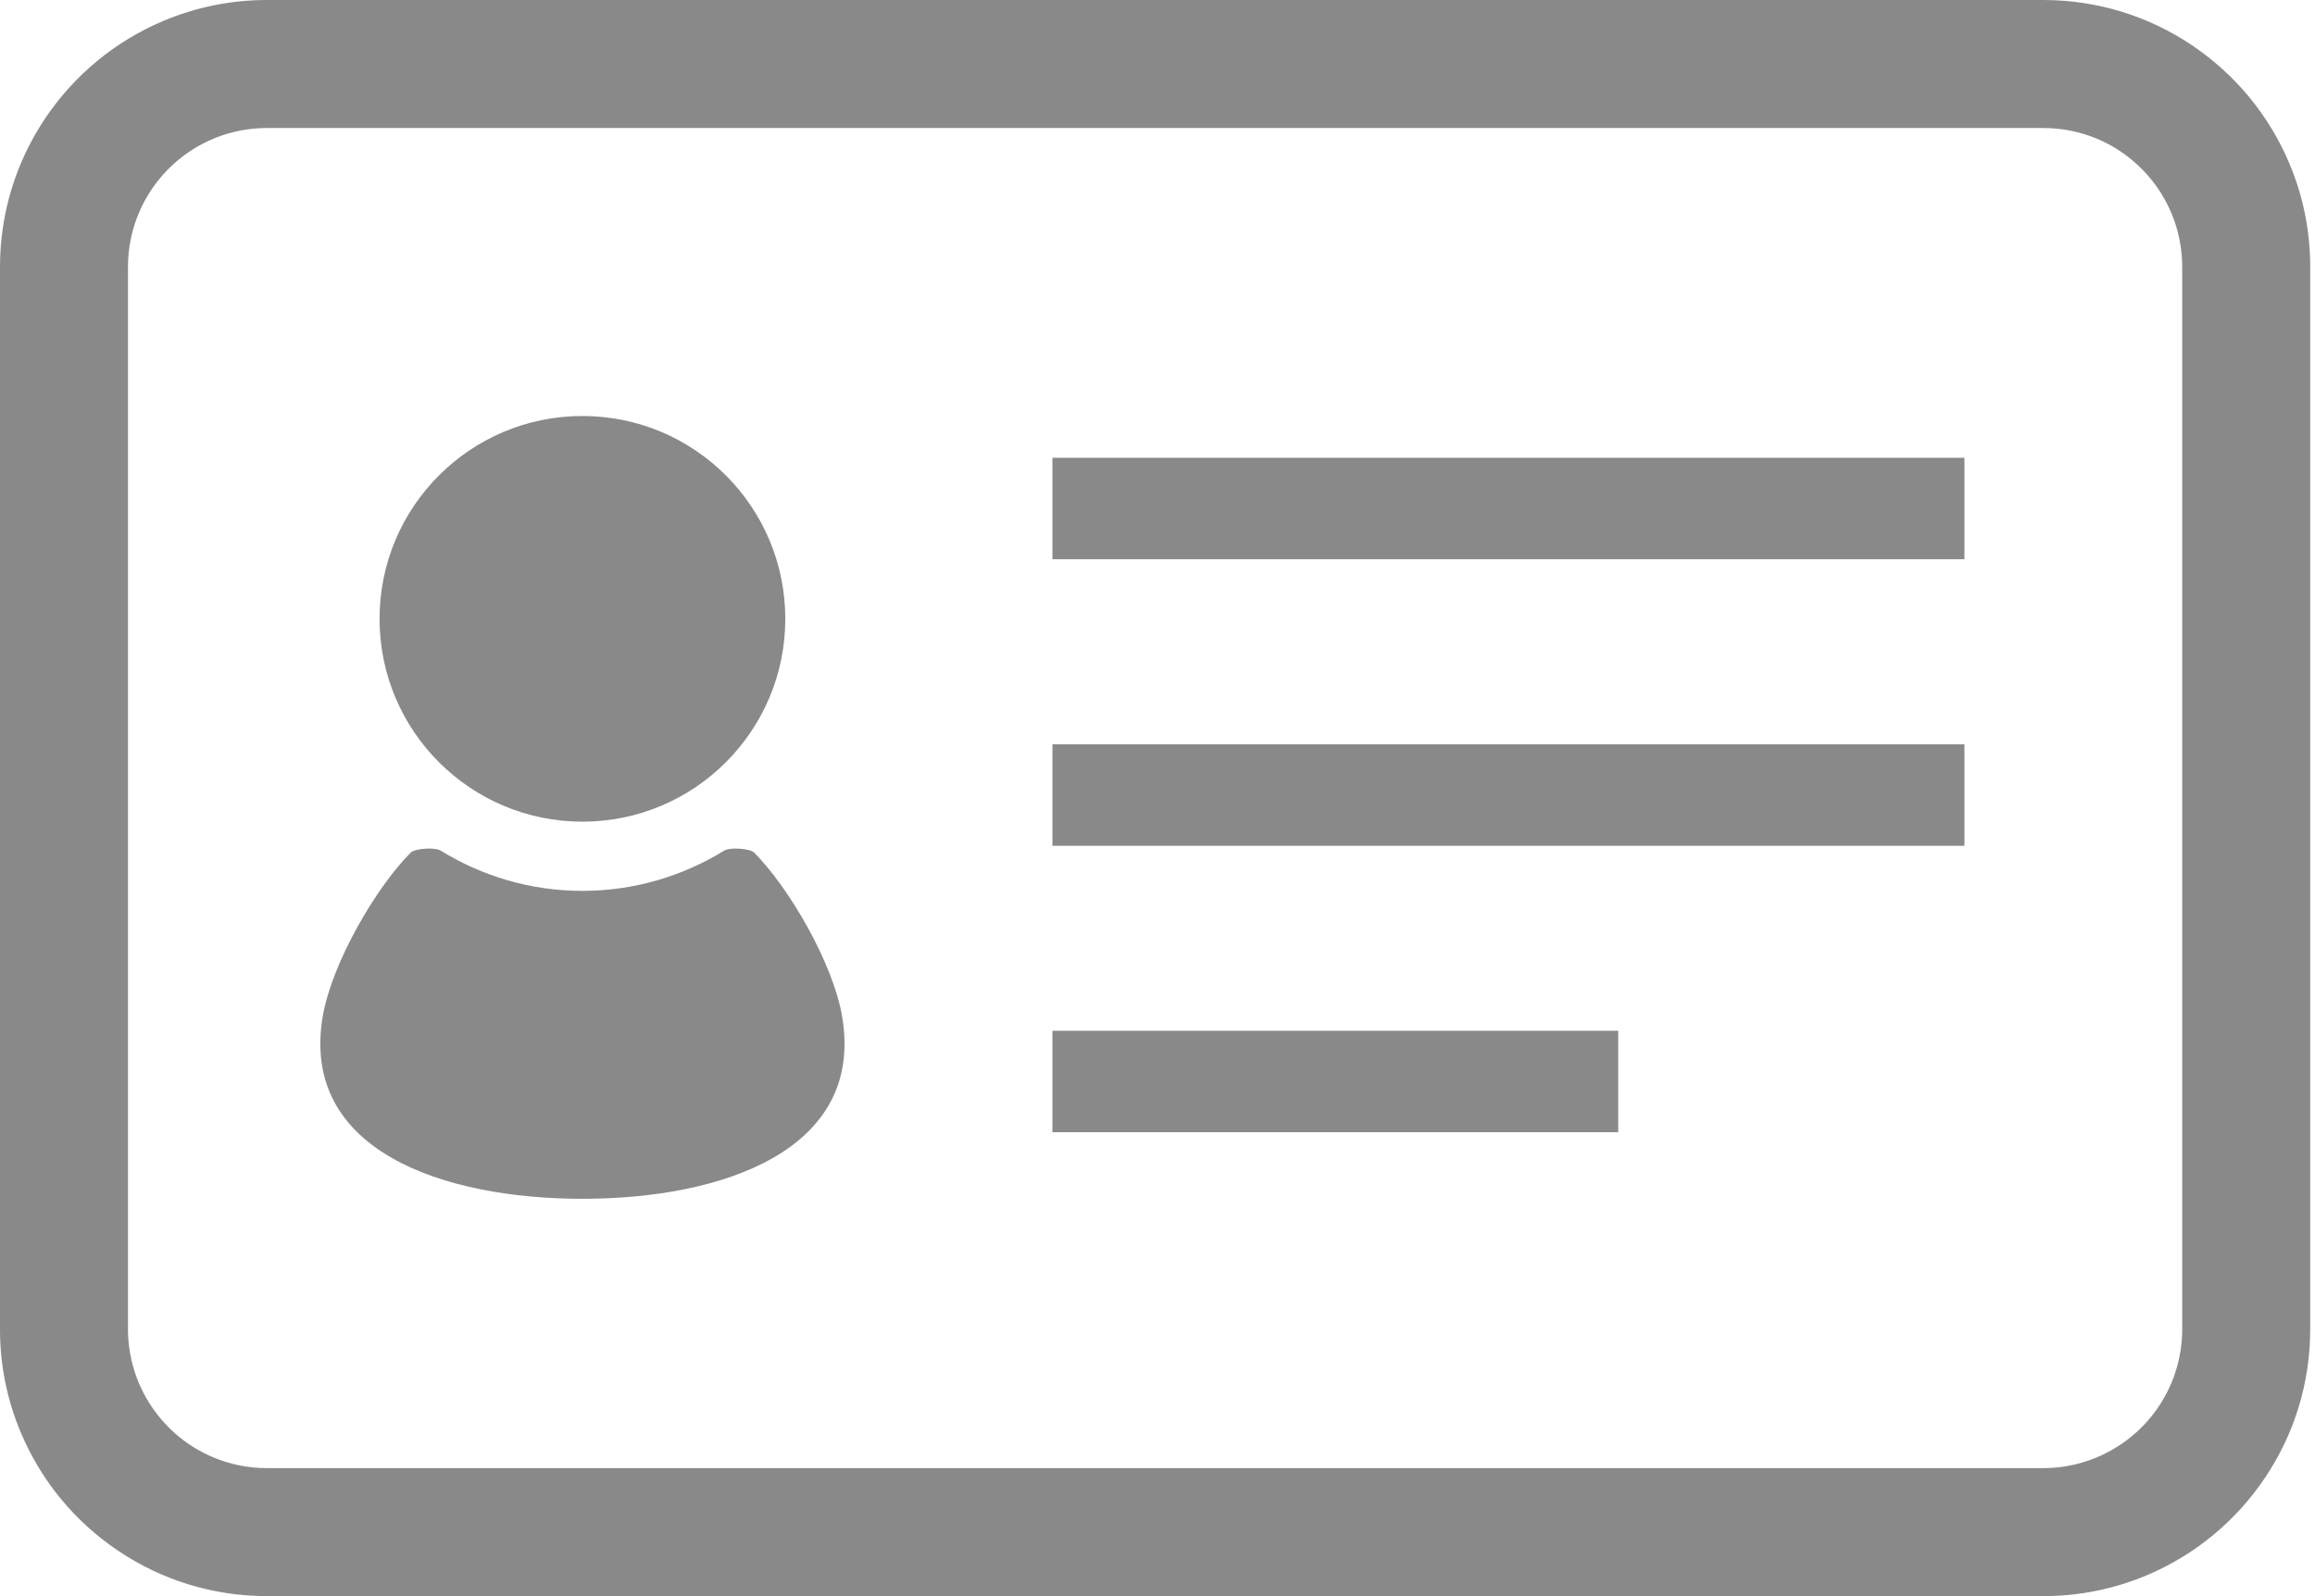
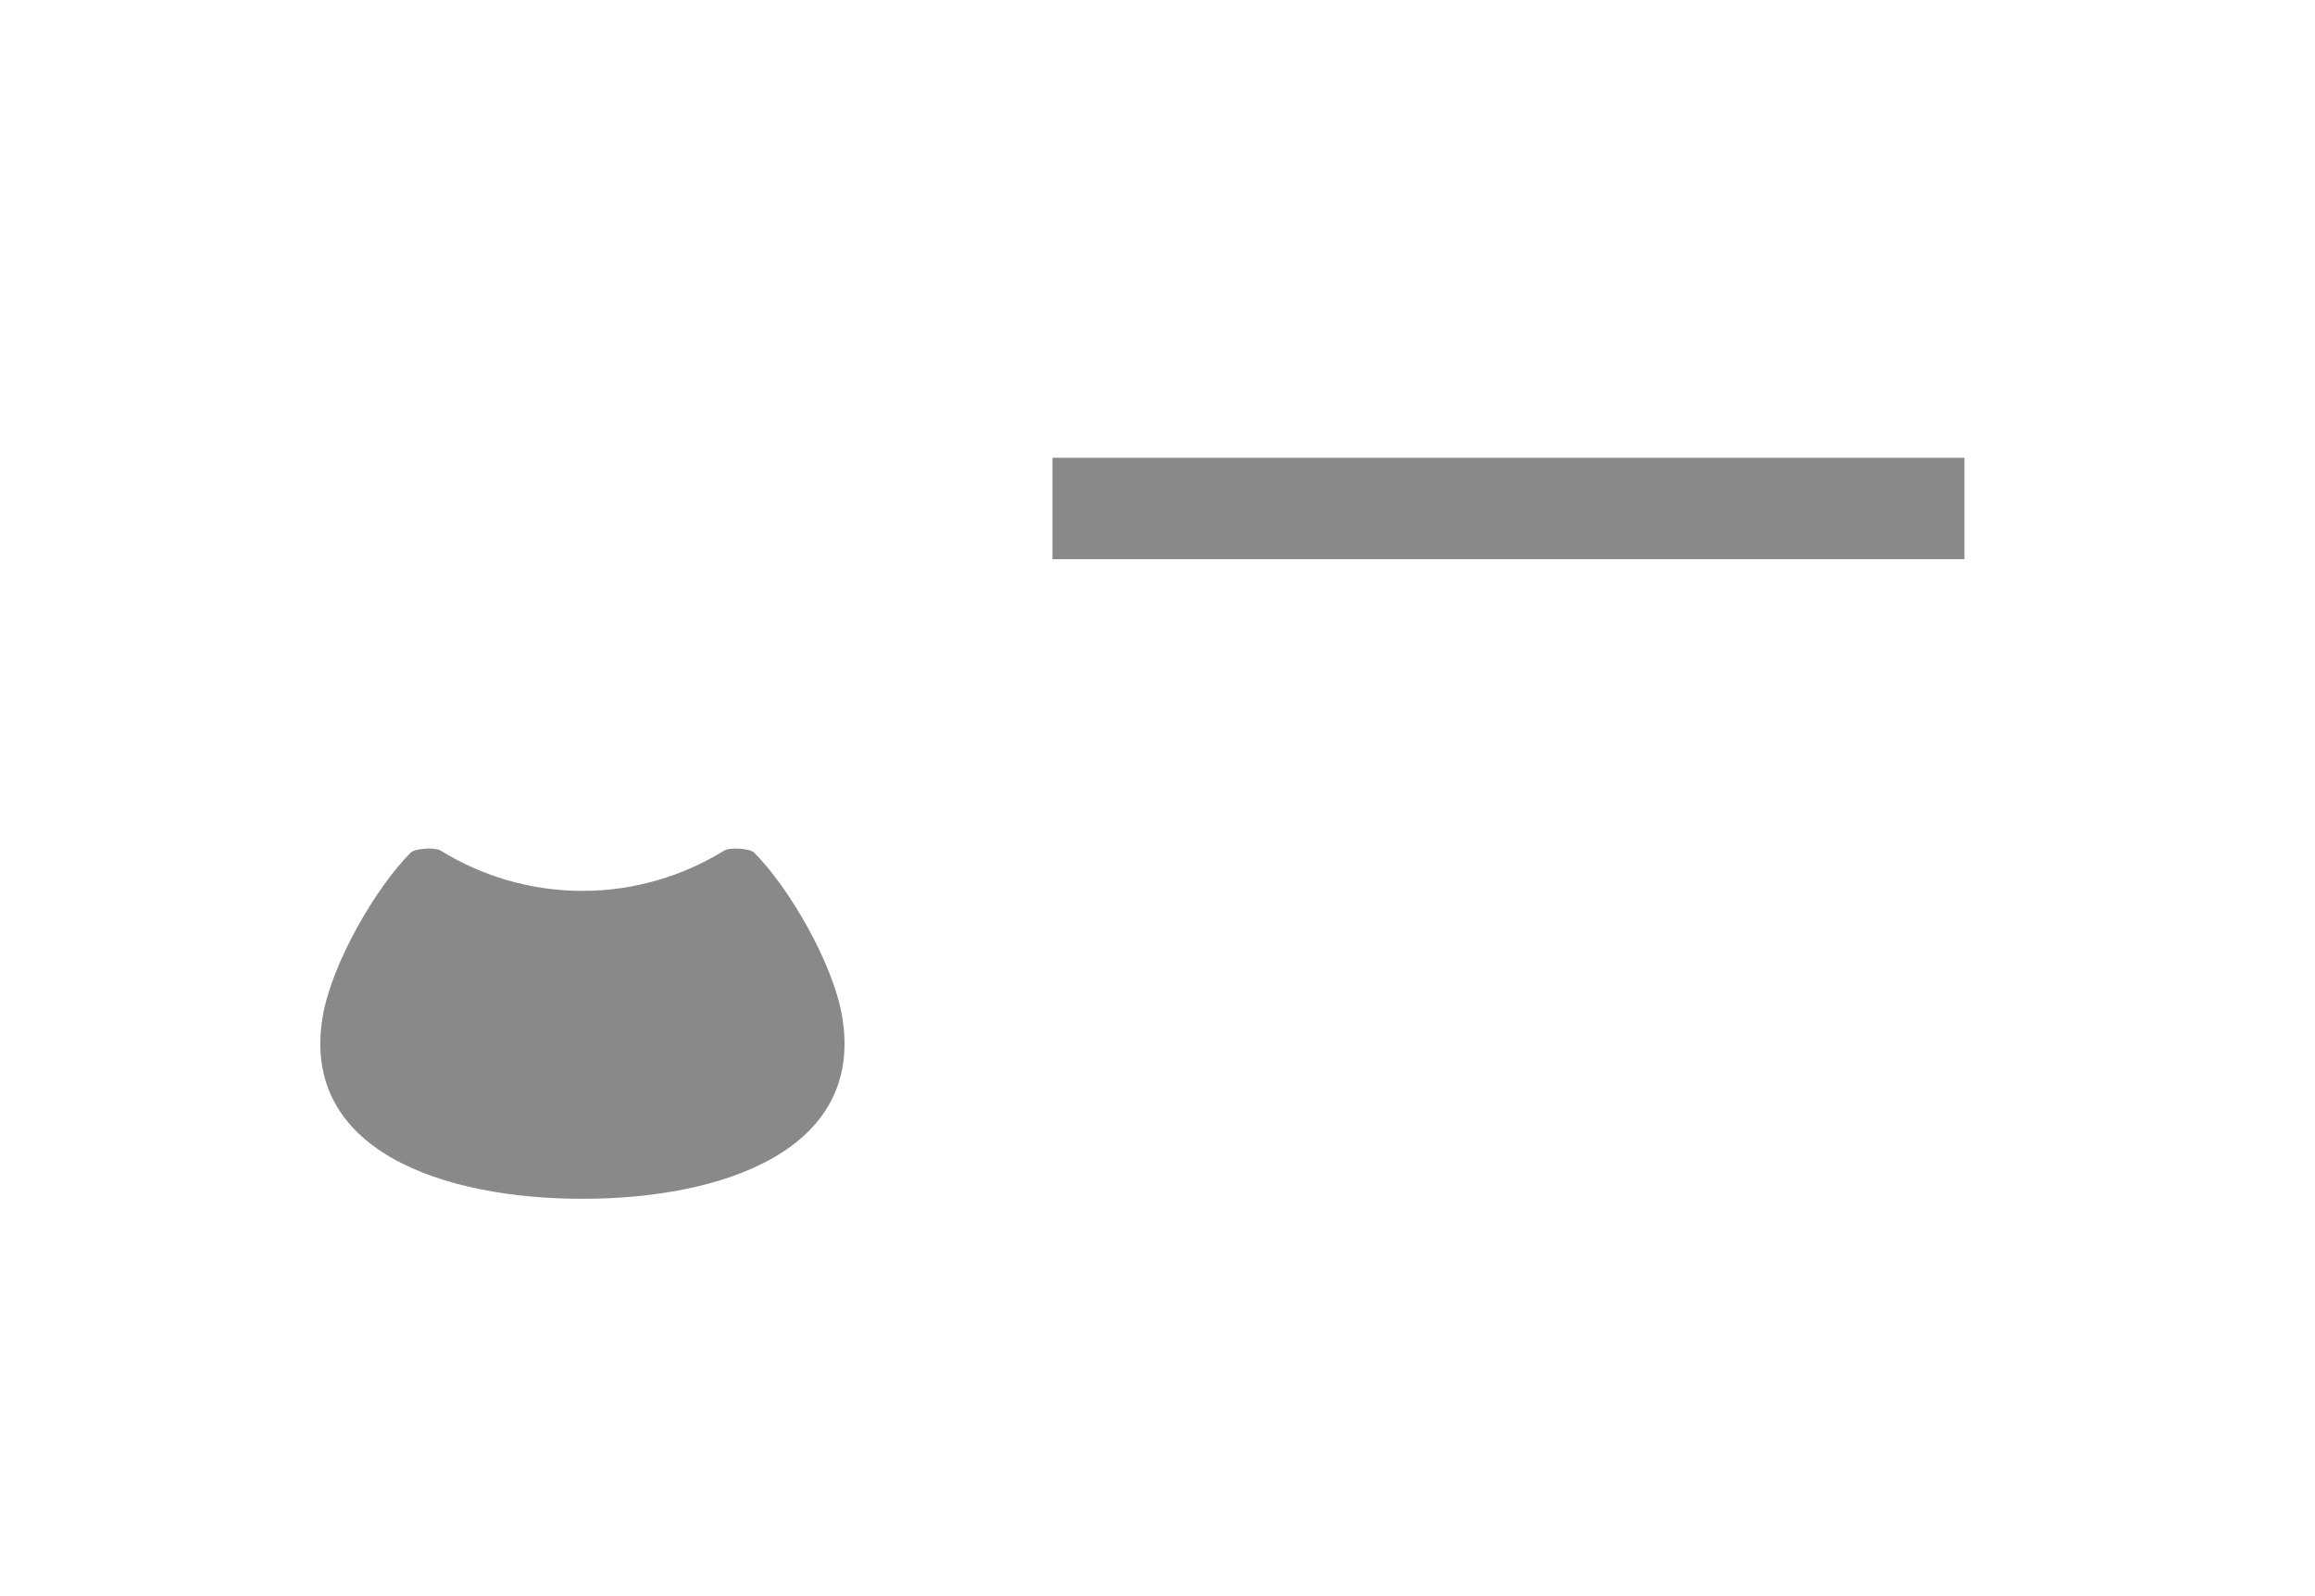
<svg xmlns="http://www.w3.org/2000/svg" width="87" height="60" viewBox="0 0 87 60" fill="none">
-   <path d="M86.03 6.128C85.272 4.336 84.015 2.81 82.397 1.715C80.737 0.593 78.8 0 76.784 0H10.036C8.681 0 7.366 0.267 6.129 0.79C4.335 1.549 2.809 2.805 1.715 4.423C0.593 6.086 -0.001 8.027 3.26941e-07 10.037V49.963C3.26941e-07 51.317 0.265 52.632 0.79 53.87C1.549 55.665 2.805 57.191 4.423 58.283C6.083 59.406 8.024 60 10.036 60H76.784C78.136 60 79.451 59.733 80.691 59.21C82.484 58.452 84.011 57.194 85.104 55.575C86.228 53.916 86.821 51.975 86.82 49.963V10.037C86.82 8.683 86.555 7.368 86.03 6.128ZM82.01 49.963C82.01 50.667 81.872 51.351 81.6 51.995C81.204 52.931 80.549 53.727 79.704 54.296C78.841 54.878 77.831 55.187 76.784 55.188H10.036C9.331 55.188 8.647 55.051 8.002 54.778C7.068 54.384 6.273 53.728 5.702 52.882C5.119 52.02 4.811 51.01 4.81 49.963V10.037C4.81 9.331 4.948 8.646 5.22 8.002C5.615 7.069 6.27 6.273 7.116 5.701C7.98 5.12 8.989 4.812 10.036 4.812H76.784C77.489 4.812 78.174 4.949 78.817 5.219C79.751 5.615 80.547 6.271 81.118 7.115C81.7 7.978 82.009 8.989 82.009 10.037V49.963H82.01Z" fill="#898989" />
-   <path d="M21.888 30.887C26.099 30.887 29.512 27.473 29.512 23.263C29.512 19.051 26.099 15.638 21.888 15.638C17.678 15.638 14.264 19.051 14.264 23.263C14.264 27.473 17.678 30.887 21.888 30.887Z" fill="#898989" />
  <path d="M28.344 32.053C28.179 31.888 27.427 31.846 27.223 31.971C25.668 32.929 23.844 33.489 21.888 33.489C19.931 33.489 18.108 32.929 16.554 31.971C16.349 31.846 15.598 31.888 15.432 32.053C14.152 33.333 12.465 36.191 12.125 38.23C11.288 43.251 16.651 45.064 21.888 45.064C27.125 45.064 32.488 43.251 31.652 38.23C31.312 36.191 29.625 33.333 28.344 32.053Z" fill="#898989" />
  <path d="M73.826 17.208H39.551V21.022H73.826V17.208Z" fill="#898989" />
-   <path d="M73.826 27.98H39.551V31.794H73.826V27.98Z" fill="#898989" />
-   <path d="M60.814 38.747H39.551V42.561H60.814V38.747Z" fill="#898989" />
</svg>